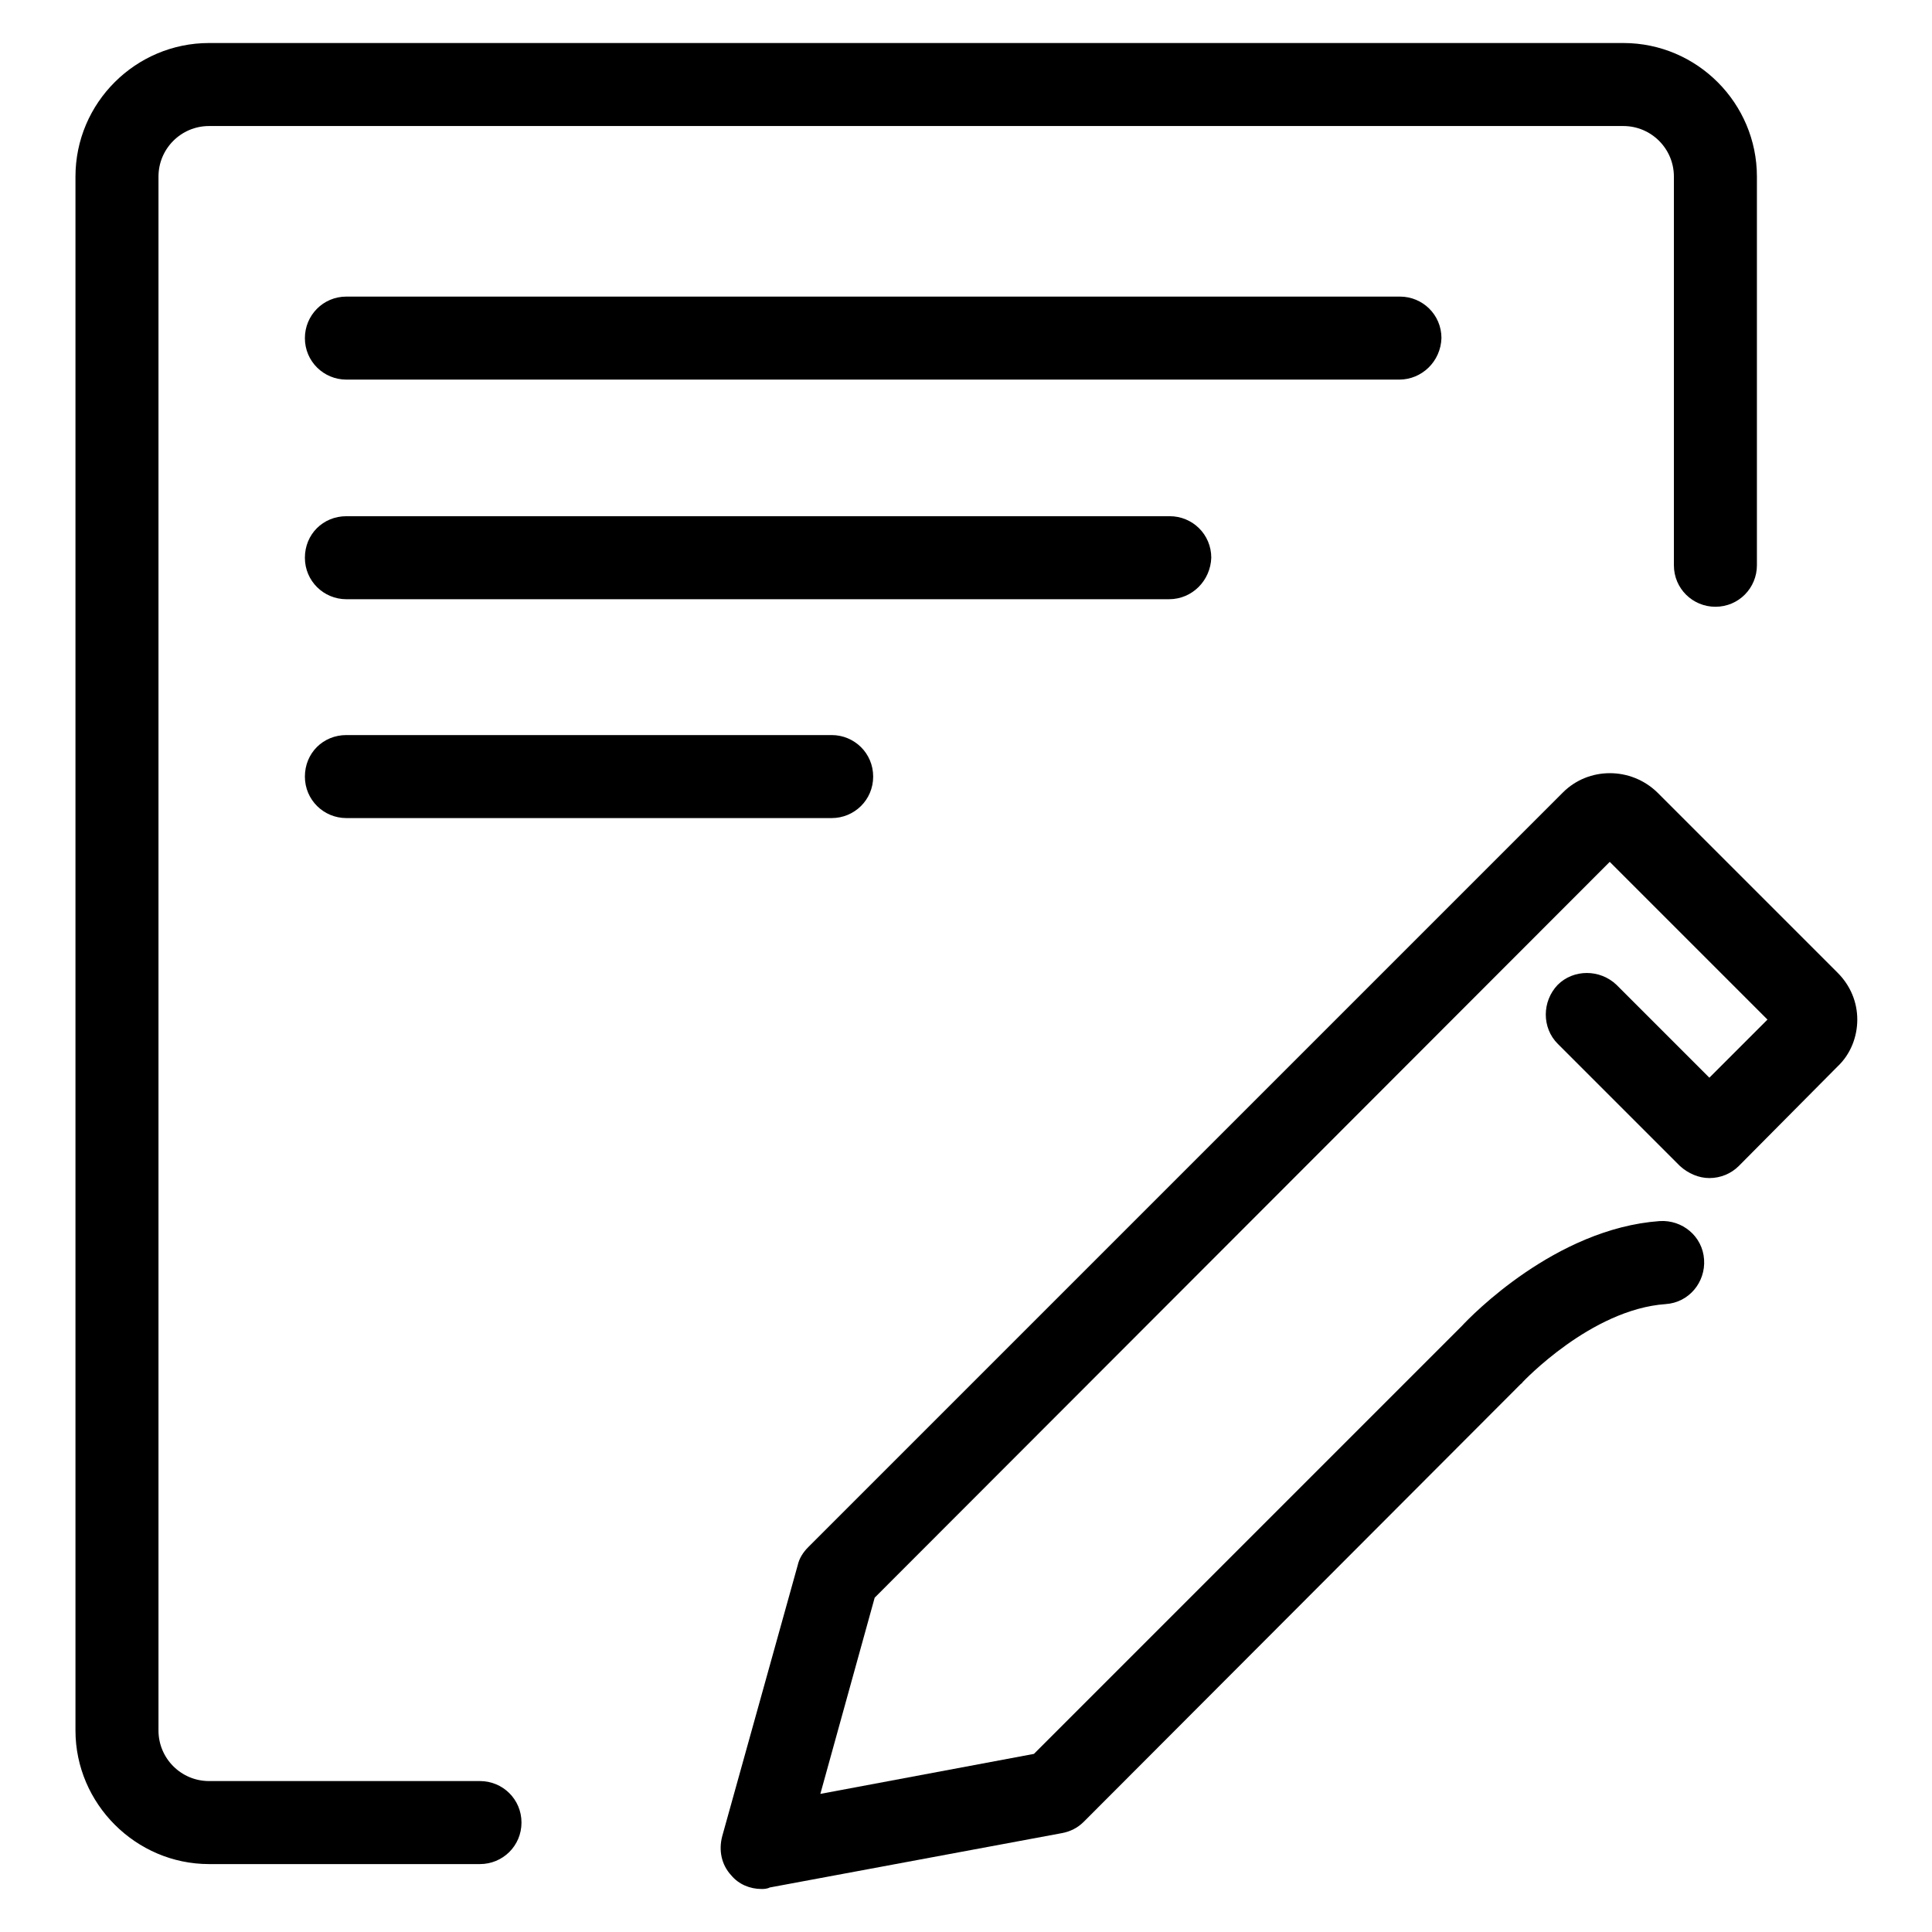
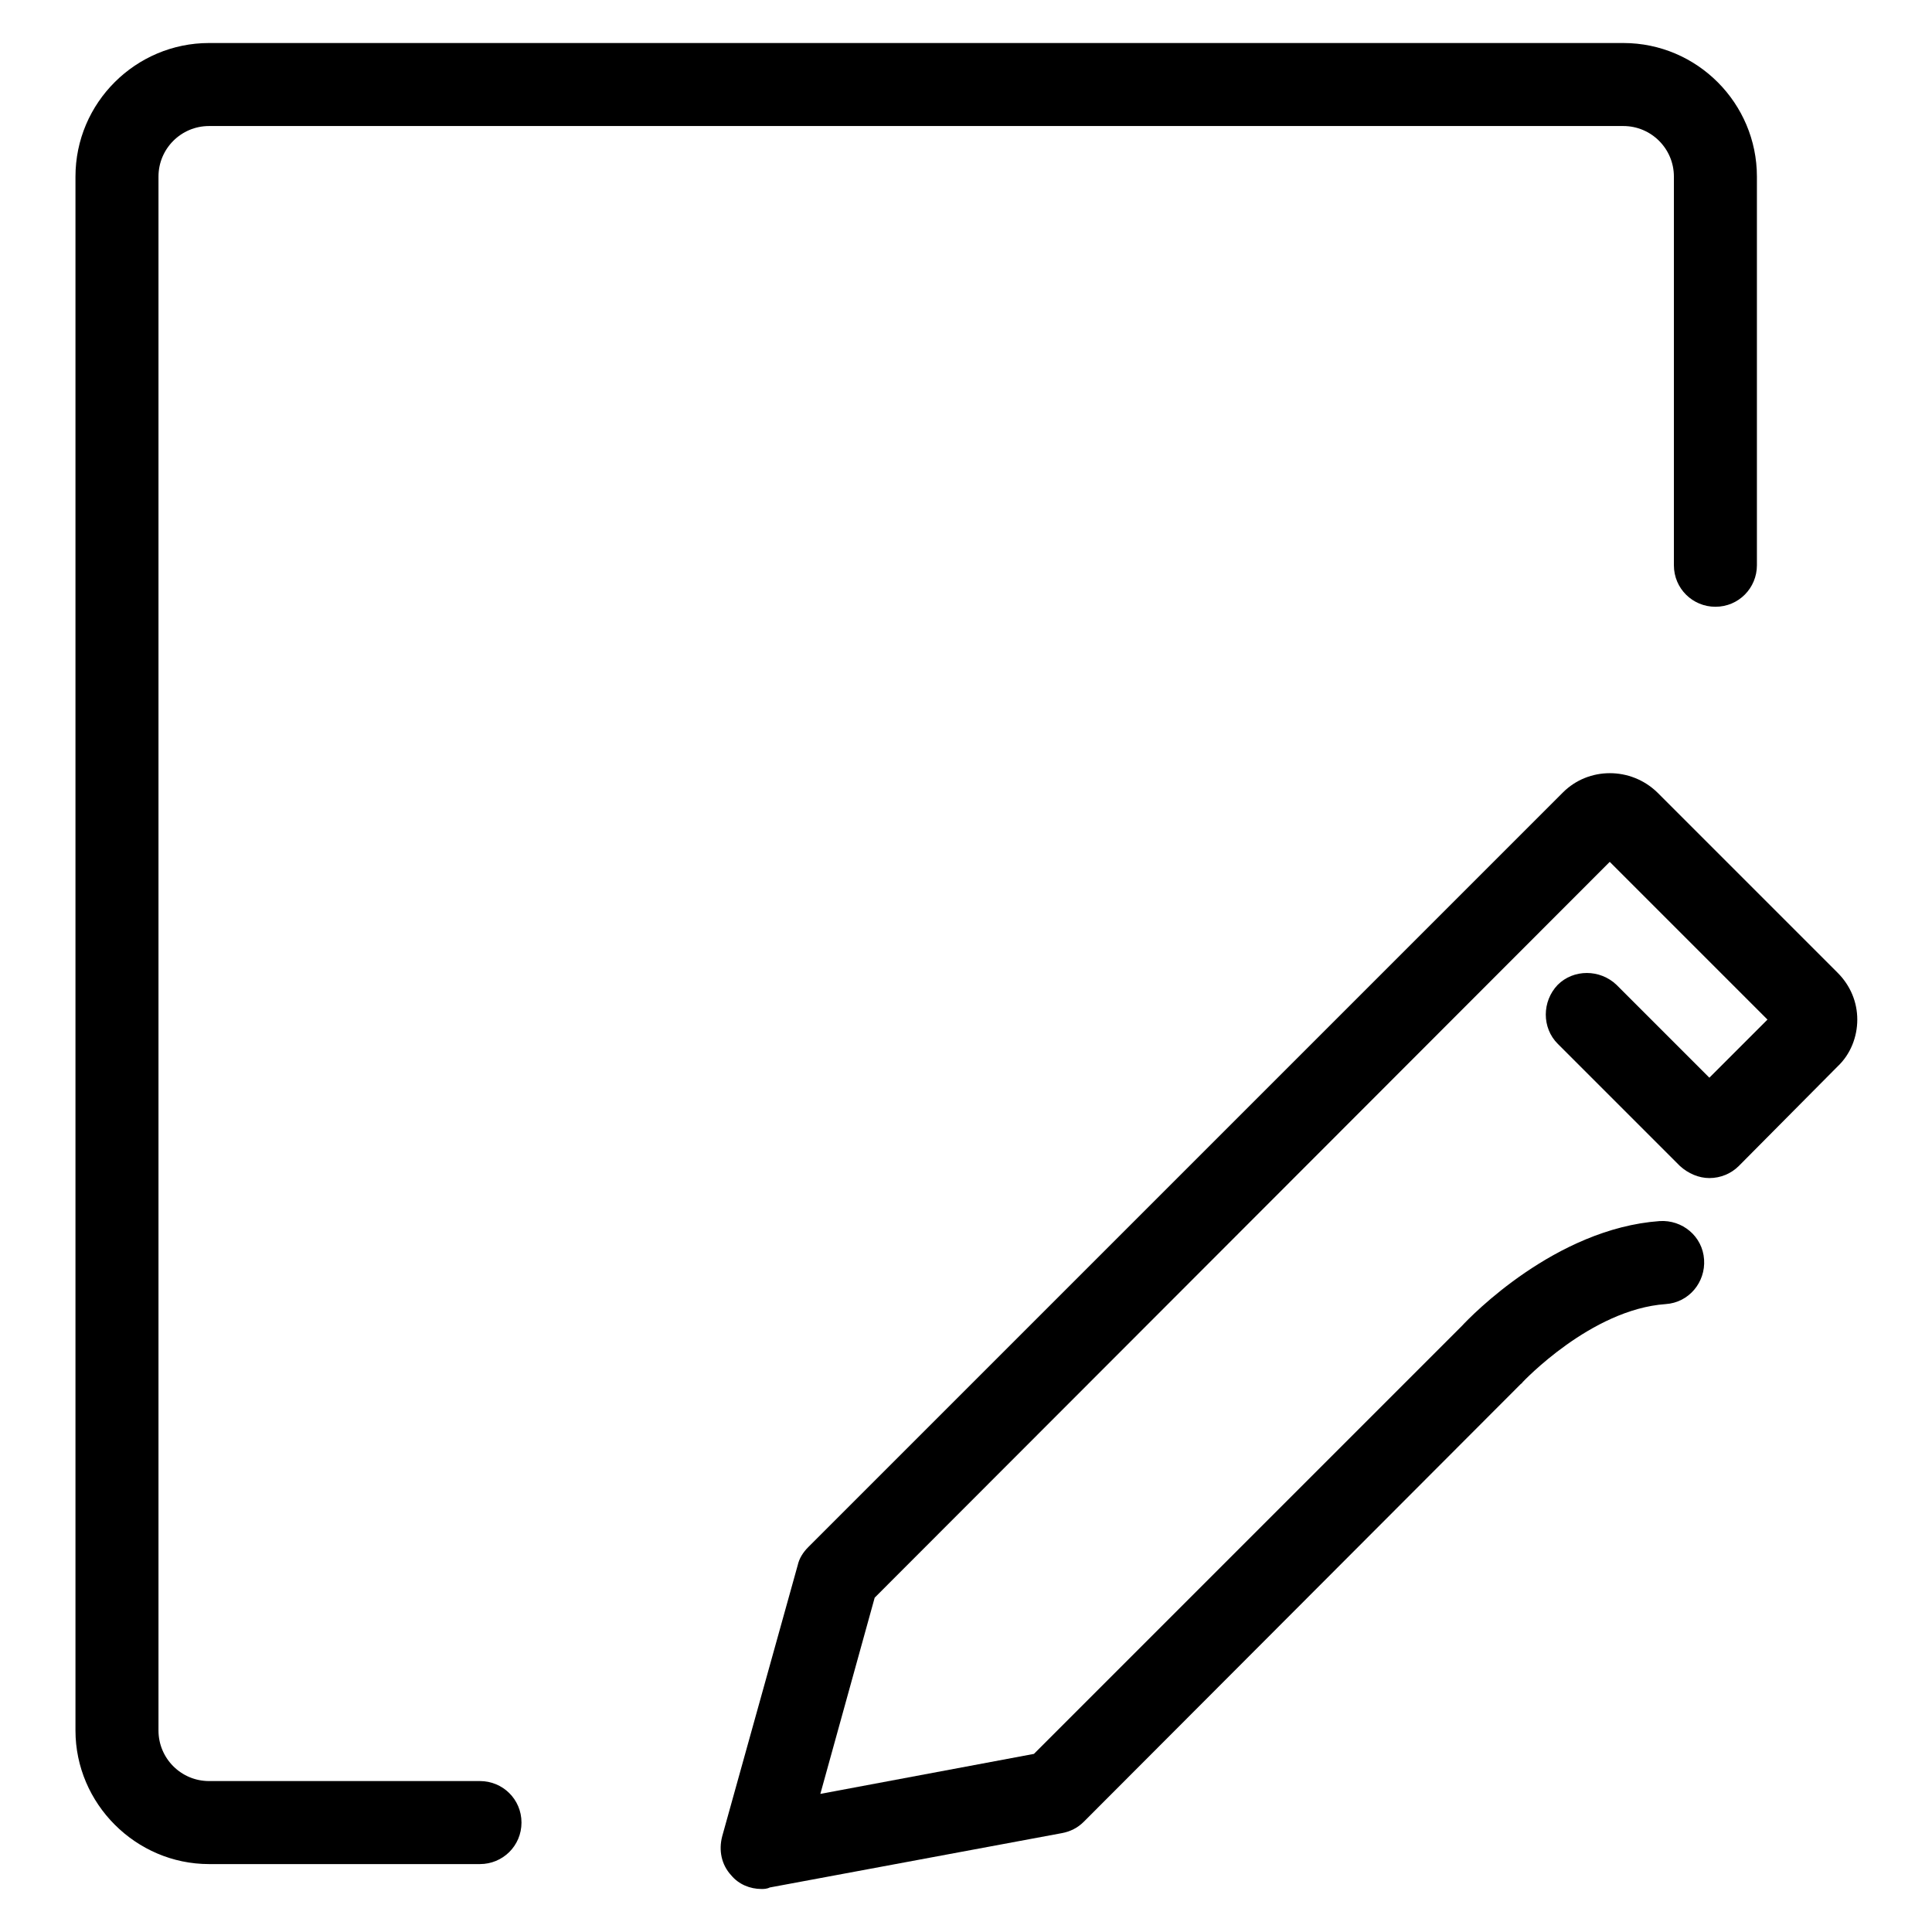
<svg xmlns="http://www.w3.org/2000/svg" version="1.1" x="0px" y="0px" viewBox="0 0 256 256" enable-background="new 0 0 256 256" xml:space="preserve">
  <g>
    <g>
      <path fill="#000000" d="M63.6,247H27.7C18,247,10,239,10,229.3V23.4c0-9.8,8-17.7,17.7-17.7h187.4c9.8,0,17.7,8,17.7,17.7v51.5c0,3-2.4,5.5-5.5,5.5c-3,0-5.5-2.4-5.5-5.5V23.4c0-3.7-3-6.7-6.7-6.7H27.7c-3.7,0-6.7,3-6.7,6.7v205.9c0,3.7,3,6.7,6.7,6.7h35.9c3,0,5.5,2.4,5.5,5.5C69.1,244.6,66.6,247,63.6,247z" />
-       <path fill="#000000" d="M185.4,50.3H45.9c-3,0-5.5-2.4-5.5-5.5c0-3,2.4-5.5,5.5-5.5h139.6c3,0,5.5,2.4,5.5,5.5C190.9,47.9,188.4,50.3,185.4,50.3z" />
-       <path fill="#000000" d="M110.2,108.4H45.9c-3,0-5.5-2.4-5.5-5.5c0-3.1,2.4-5.5,5.5-5.5h64.3c3,0,5.5,2.4,5.5,5.5C115.7,106,113.2,108.4,110.2,108.4z" />
-       <path fill="#000000" d="M154.9,79.4H45.9c-3,0-5.5-2.4-5.5-5.5c0-3.1,2.4-5.5,5.5-5.5h109.1c3,0,5.5,2.4,5.5,5.5C160.4,76.9,158,79.4,154.9,79.4z" />
      <path fill="#000000" d="M100.9,250.3c-1.5,0-3-0.6-4-1.8c-1.3-1.4-1.7-3.3-1.2-5.2l10-35.9c0.2-0.9,0.7-1.7,1.4-2.4l100-100c3.4-3.4,9-3.4,12.5,0l23.9,23.9c1.7,1.7,2.6,3.9,2.6,6.2c0,2.3-0.9,4.6-2.6,6.2l-13.1,13.2c-1,1-2.4,1.6-3.9,1.6c-1.4,0-2.8-0.6-3.9-1.6l-16.2-16.2c-2.1-2.1-2.1-5.6,0-7.8c2.1-2.1,5.6-2.1,7.8,0l12.3,12.3l7.7-7.7l-20.9-20.9l-97.4,97.5l-7.2,26l28.3-5.3l56.7-56.7c1.2-1.3,12.4-12.9,26.2-13.9c3-0.2,5.7,2,5.9,5.1c0.2,3-2,5.7-5.1,5.9c-9.9,0.7-18.9,10.3-19,10.4c0,0.1-0.1,0.1-0.2,0.2l-57.9,58c-0.8,0.8-1.8,1.3-2.9,1.5l-38.7,7.2C101.6,250.3,101.2,250.3,100.9,250.3z" />
    </g>
  </g>
</svg>